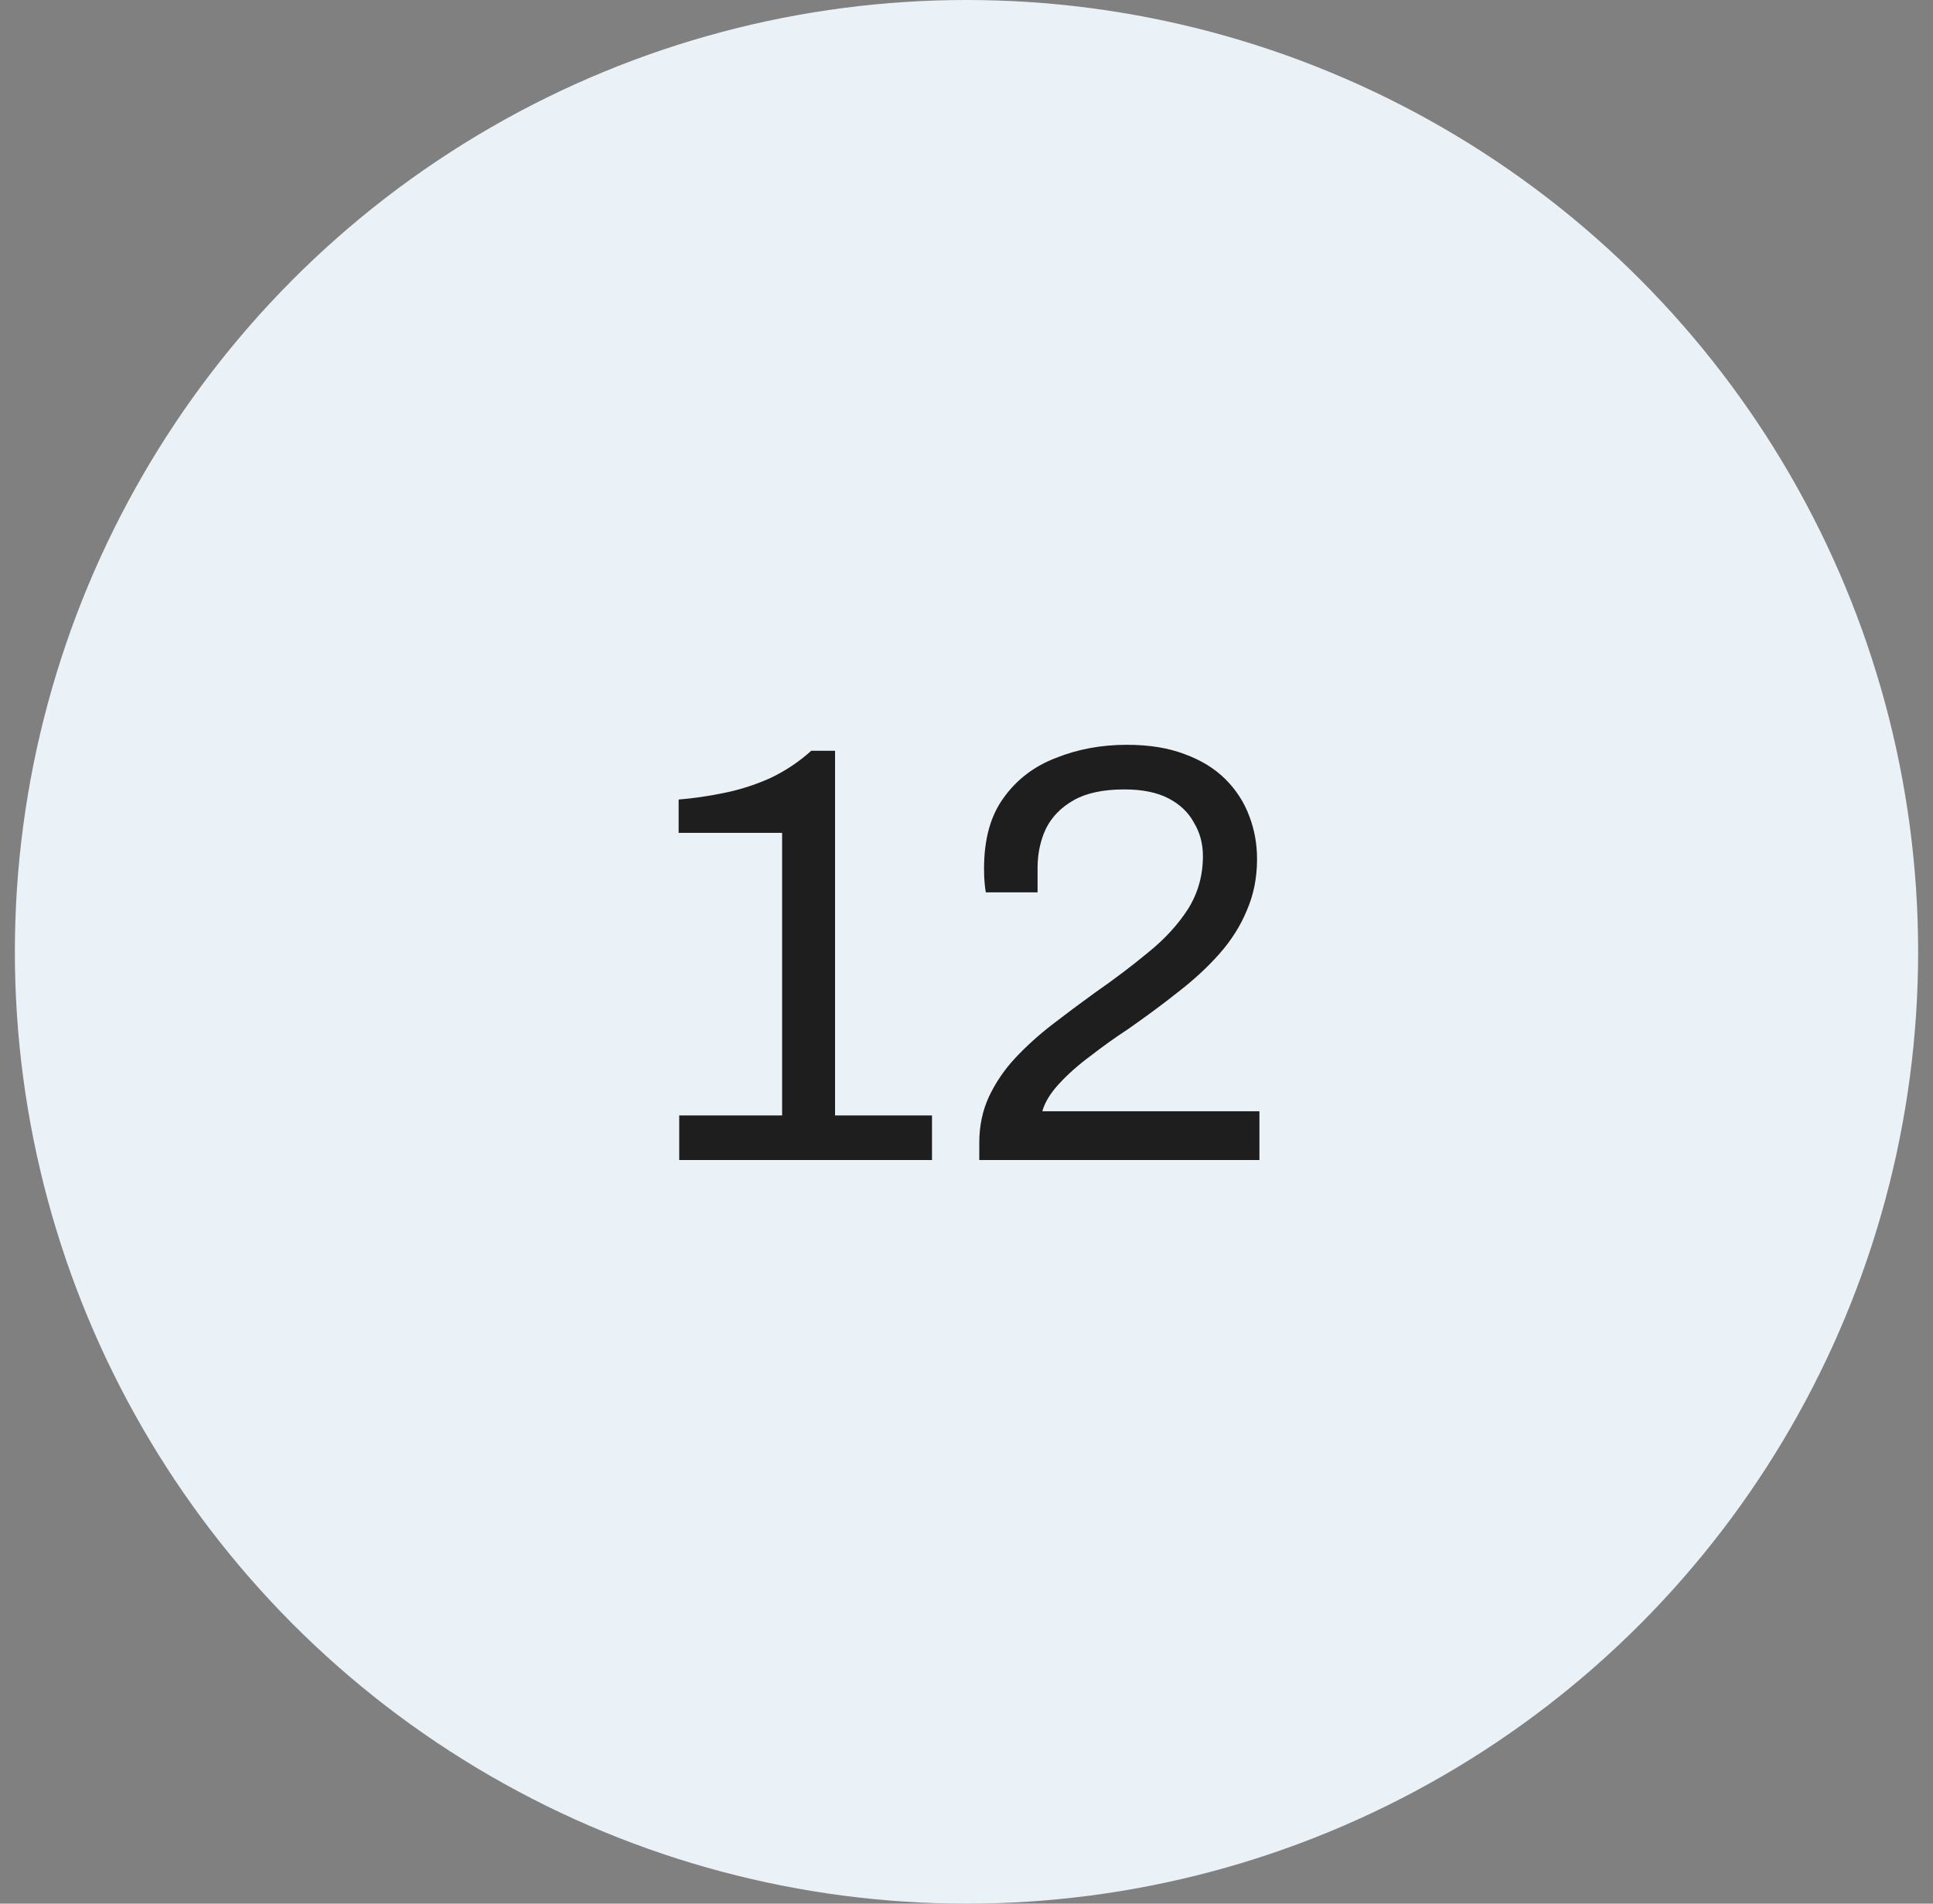
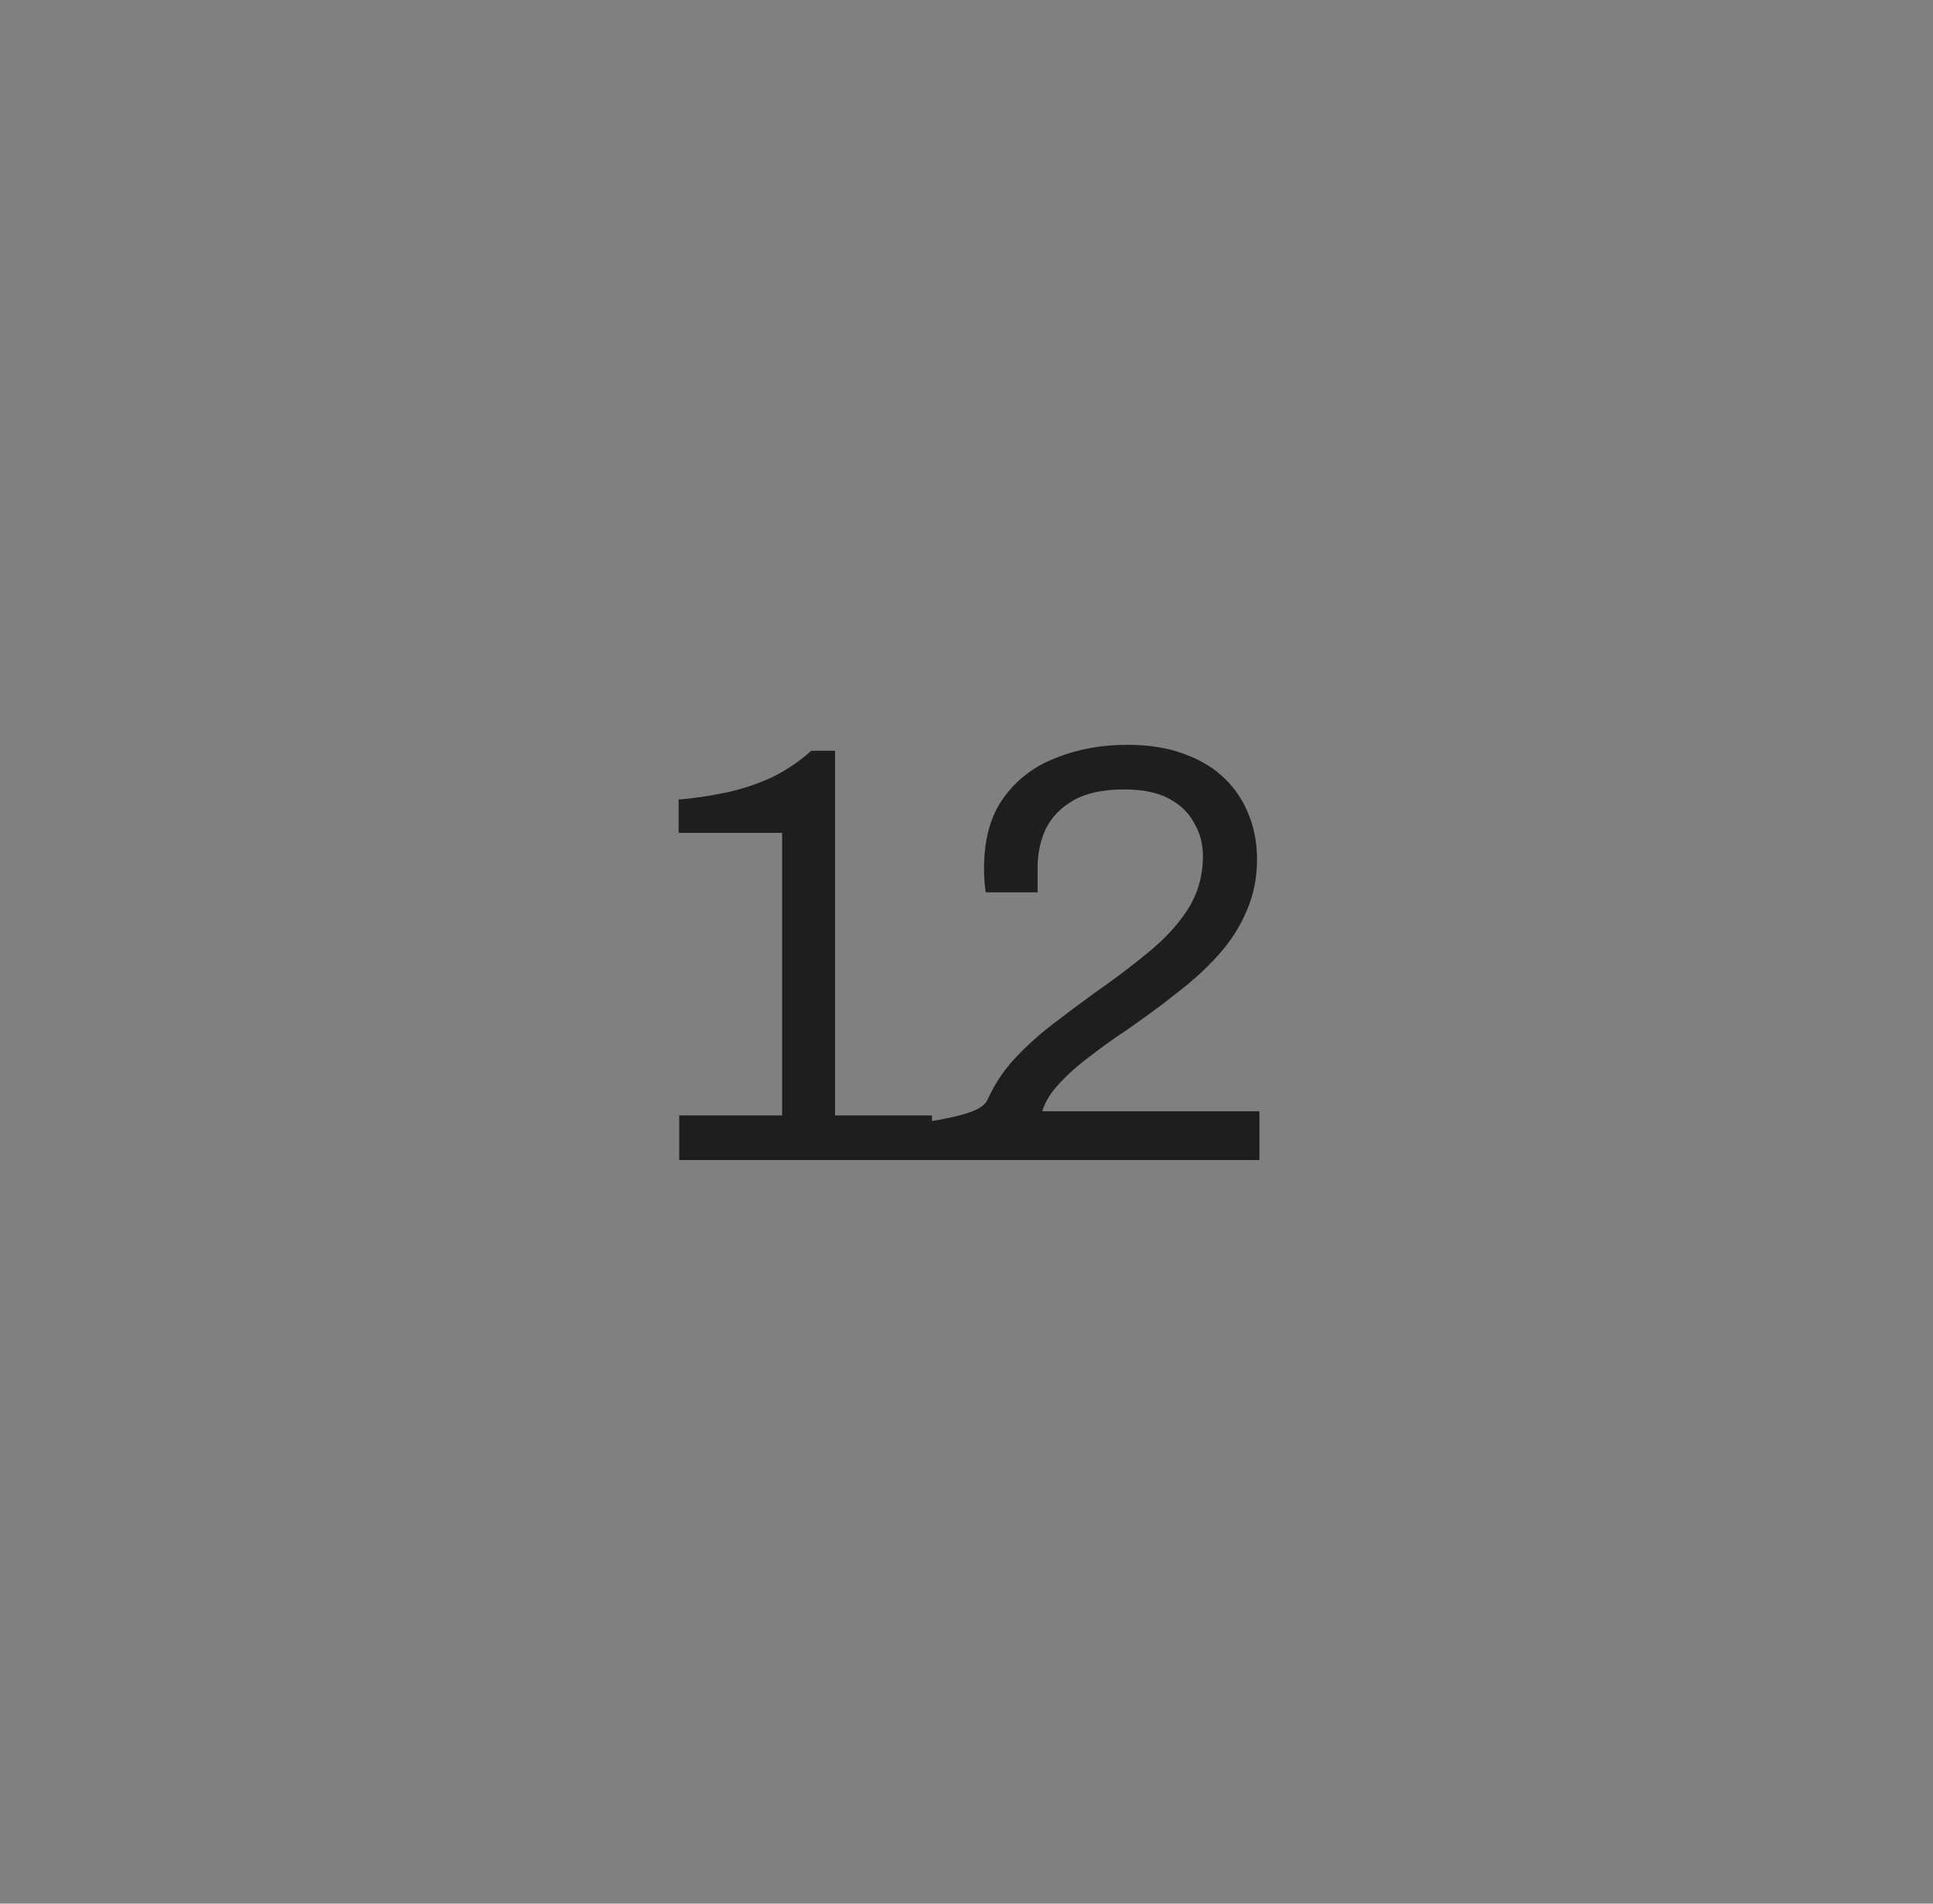
<svg xmlns="http://www.w3.org/2000/svg" width="65" height="64" viewBox="0 0 65 64" fill="none">
  <rect x="0" y="0" width="65" height="64" fill="#808080" stroke="none" />
-   <circle cx="32.5" cy="32" r="32" fill="#EAF2F8" />
-   <path d="M22.84 39V37.5H26.3V28H22.82V26.88C23.313 26.84 23.82 26.767 24.34 26.66C24.873 26.553 25.393 26.387 25.9 26.16C26.407 25.92 26.867 25.613 27.28 25.24H28.08V37.5H31.34V39H22.84ZM32.93 39V38.42C32.93 37.86 33.036 37.347 33.25 36.88C33.476 36.4 33.77 35.967 34.13 35.58C34.503 35.18 34.923 34.8 35.39 34.44C35.856 34.08 36.33 33.727 36.81 33.38C37.463 32.927 38.063 32.473 38.61 32.02C39.17 31.567 39.616 31.08 39.95 30.56C40.283 30.027 40.45 29.433 40.45 28.78C40.45 28.367 40.35 27.993 40.15 27.66C39.963 27.313 39.676 27.04 39.29 26.84C38.903 26.64 38.41 26.54 37.81 26.54C37.103 26.54 36.536 26.66 36.11 26.9C35.683 27.14 35.37 27.46 35.17 27.86C34.983 28.26 34.89 28.7 34.89 29.18V30H33.15C33.136 29.933 33.123 29.833 33.11 29.7C33.096 29.553 33.09 29.387 33.09 29.2C33.09 28.213 33.31 27.42 33.75 26.82C34.19 26.207 34.776 25.76 35.51 25.48C36.243 25.187 37.036 25.04 37.89 25.04C38.65 25.04 39.303 25.147 39.85 25.36C40.396 25.56 40.85 25.84 41.21 26.2C41.57 26.56 41.836 26.973 42.01 27.44C42.183 27.893 42.27 28.373 42.27 28.88C42.27 29.507 42.156 30.08 41.93 30.6C41.716 31.12 41.41 31.607 41.01 32.06C40.623 32.5 40.163 32.927 39.63 33.34C39.11 33.753 38.543 34.173 37.93 34.6C37.503 34.88 37.083 35.18 36.67 35.5C36.256 35.807 35.903 36.12 35.61 36.44C35.316 36.76 35.13 37.067 35.05 37.36H42.35V39H32.93Z" fill="#1E1E1E" />
+   <path d="M22.84 39V37.5H26.3V28H22.82V26.88C23.313 26.84 23.82 26.767 24.34 26.66C24.873 26.553 25.393 26.387 25.9 26.16C26.407 25.92 26.867 25.613 27.28 25.24H28.08V37.5H31.34V39H22.84ZV38.42C32.93 37.86 33.036 37.347 33.25 36.88C33.476 36.4 33.77 35.967 34.13 35.58C34.503 35.18 34.923 34.8 35.39 34.44C35.856 34.08 36.33 33.727 36.81 33.38C37.463 32.927 38.063 32.473 38.61 32.02C39.17 31.567 39.616 31.08 39.95 30.56C40.283 30.027 40.45 29.433 40.45 28.78C40.45 28.367 40.35 27.993 40.15 27.66C39.963 27.313 39.676 27.04 39.29 26.84C38.903 26.64 38.41 26.54 37.81 26.54C37.103 26.54 36.536 26.66 36.11 26.9C35.683 27.14 35.37 27.46 35.17 27.86C34.983 28.26 34.89 28.7 34.89 29.18V30H33.15C33.136 29.933 33.123 29.833 33.11 29.7C33.096 29.553 33.09 29.387 33.09 29.2C33.09 28.213 33.31 27.42 33.75 26.82C34.19 26.207 34.776 25.76 35.51 25.48C36.243 25.187 37.036 25.04 37.89 25.04C38.65 25.04 39.303 25.147 39.85 25.36C40.396 25.56 40.85 25.84 41.21 26.2C41.57 26.56 41.836 26.973 42.01 27.44C42.183 27.893 42.27 28.373 42.27 28.88C42.27 29.507 42.156 30.08 41.93 30.6C41.716 31.12 41.41 31.607 41.01 32.06C40.623 32.5 40.163 32.927 39.63 33.34C39.11 33.753 38.543 34.173 37.93 34.6C37.503 34.88 37.083 35.18 36.67 35.5C36.256 35.807 35.903 36.12 35.61 36.44C35.316 36.76 35.13 37.067 35.05 37.36H42.35V39H32.93Z" fill="#1E1E1E" />
</svg>